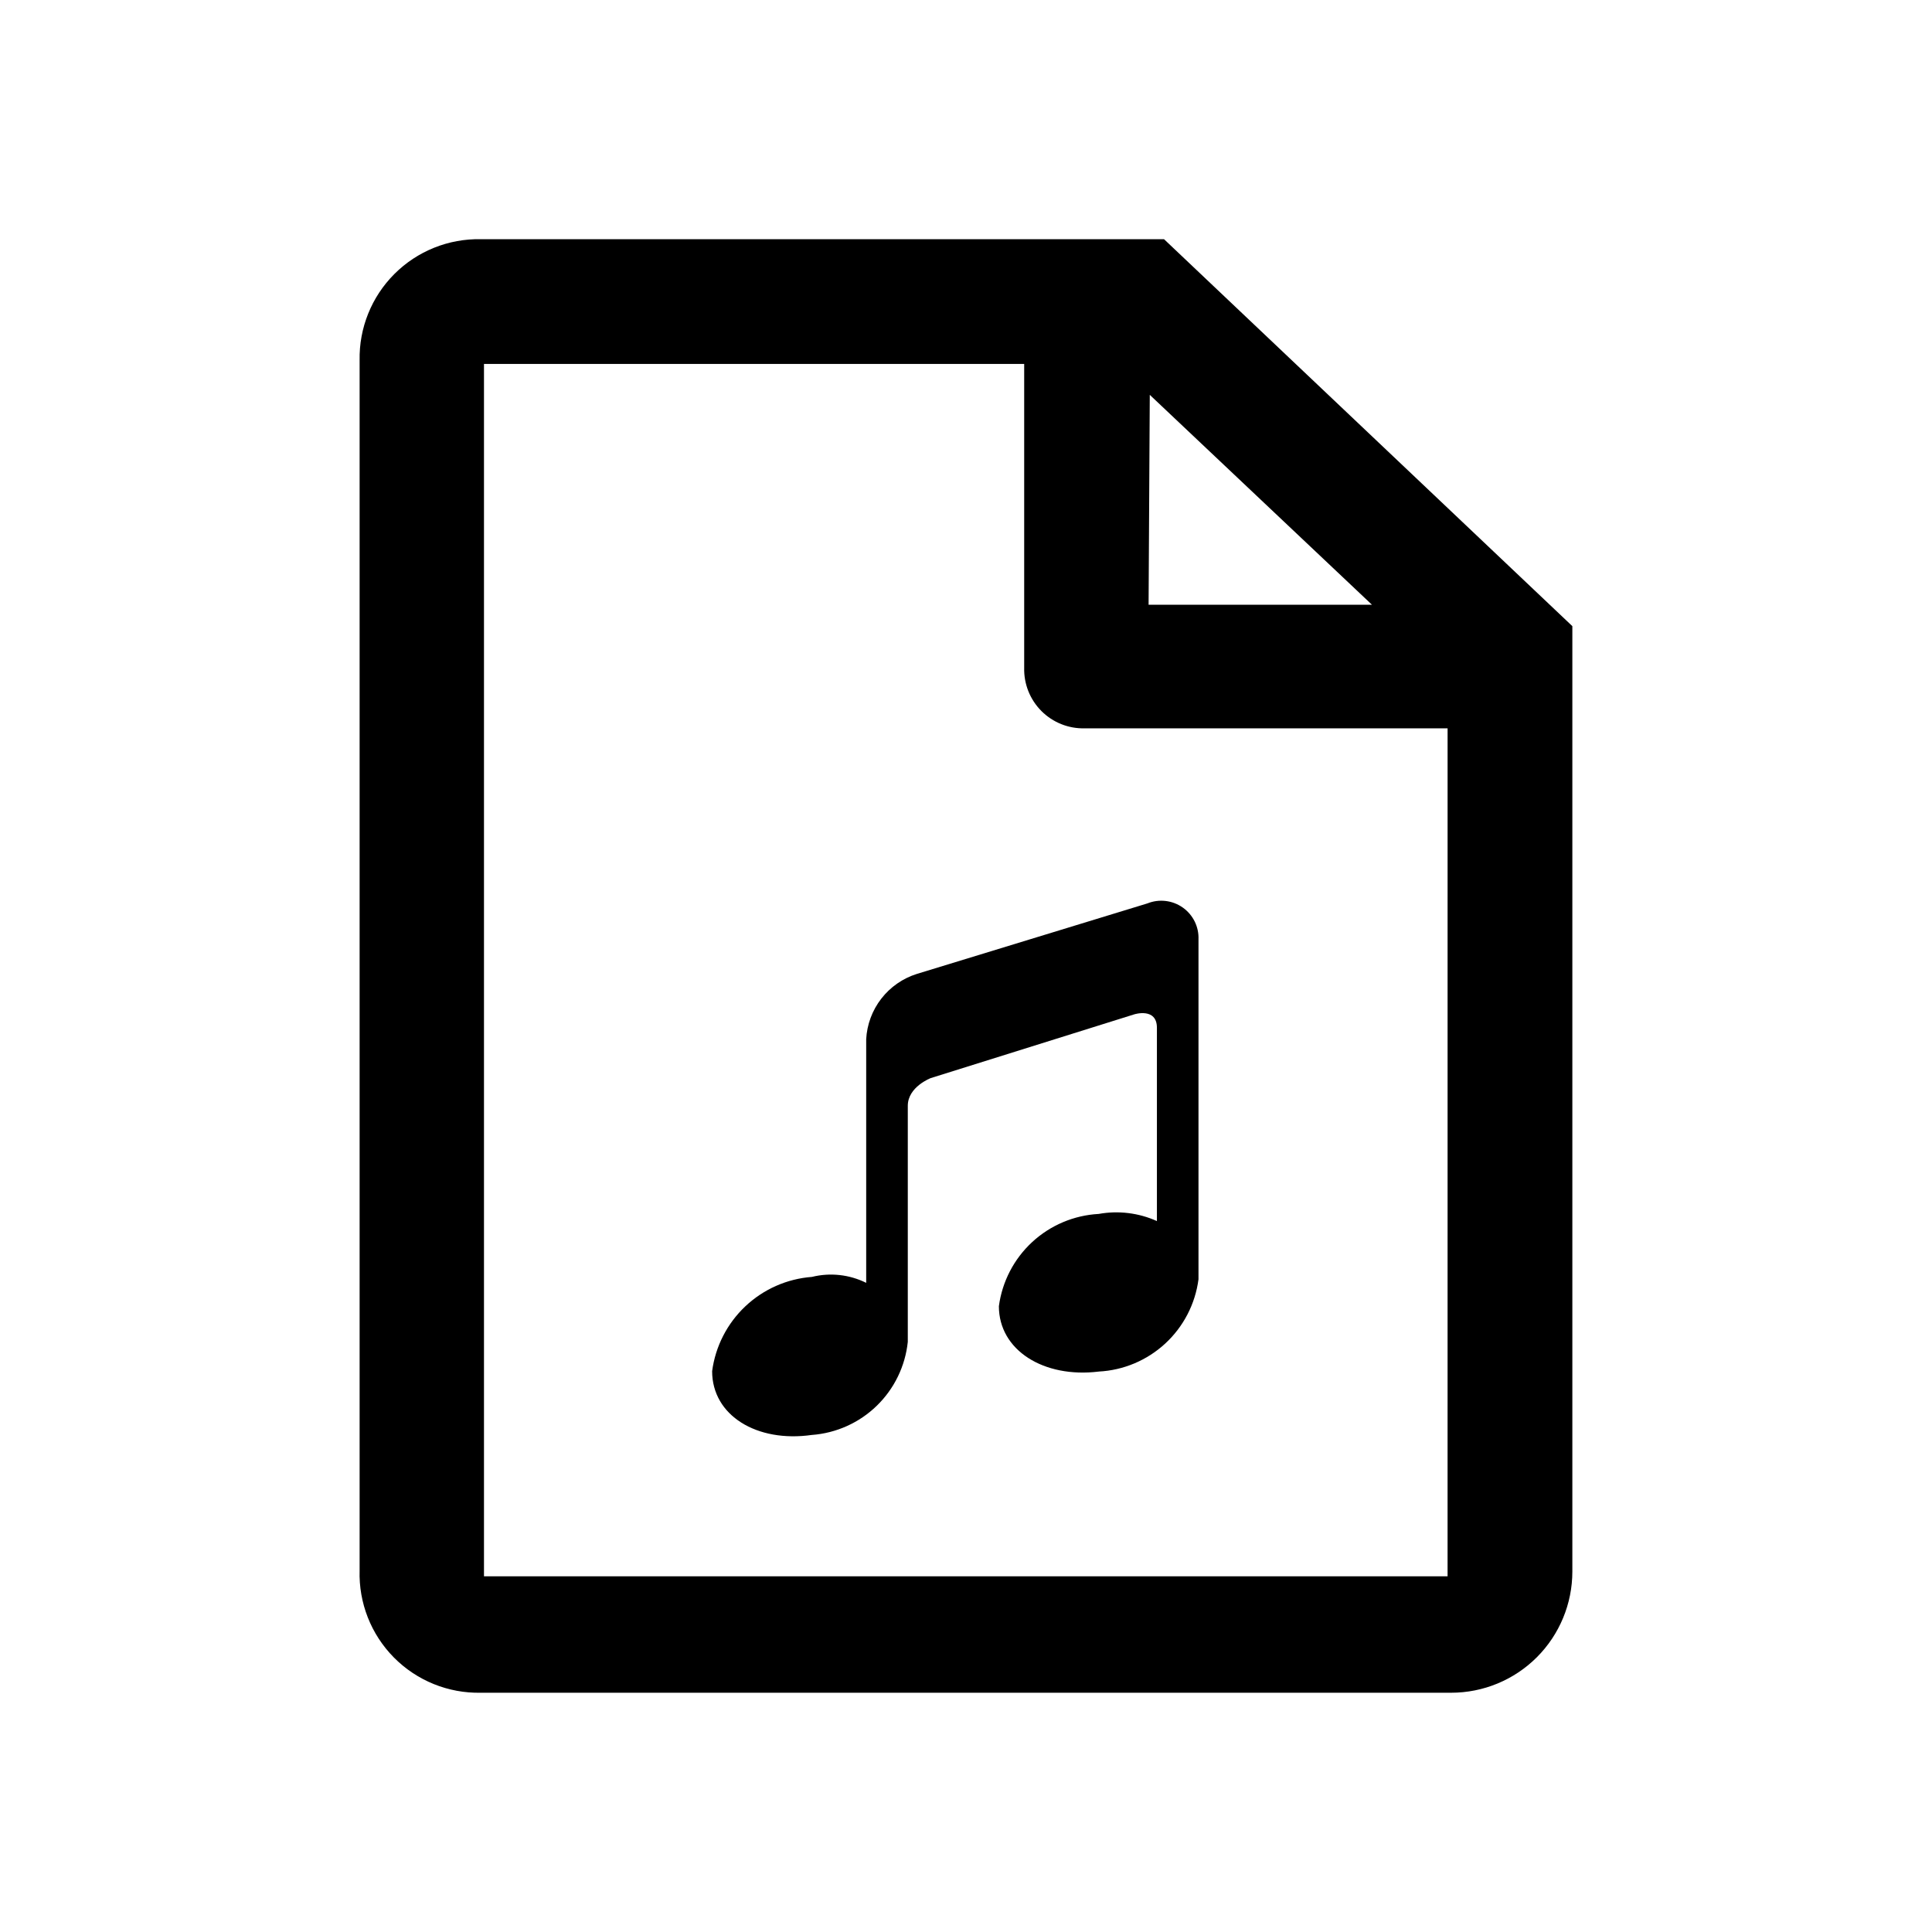
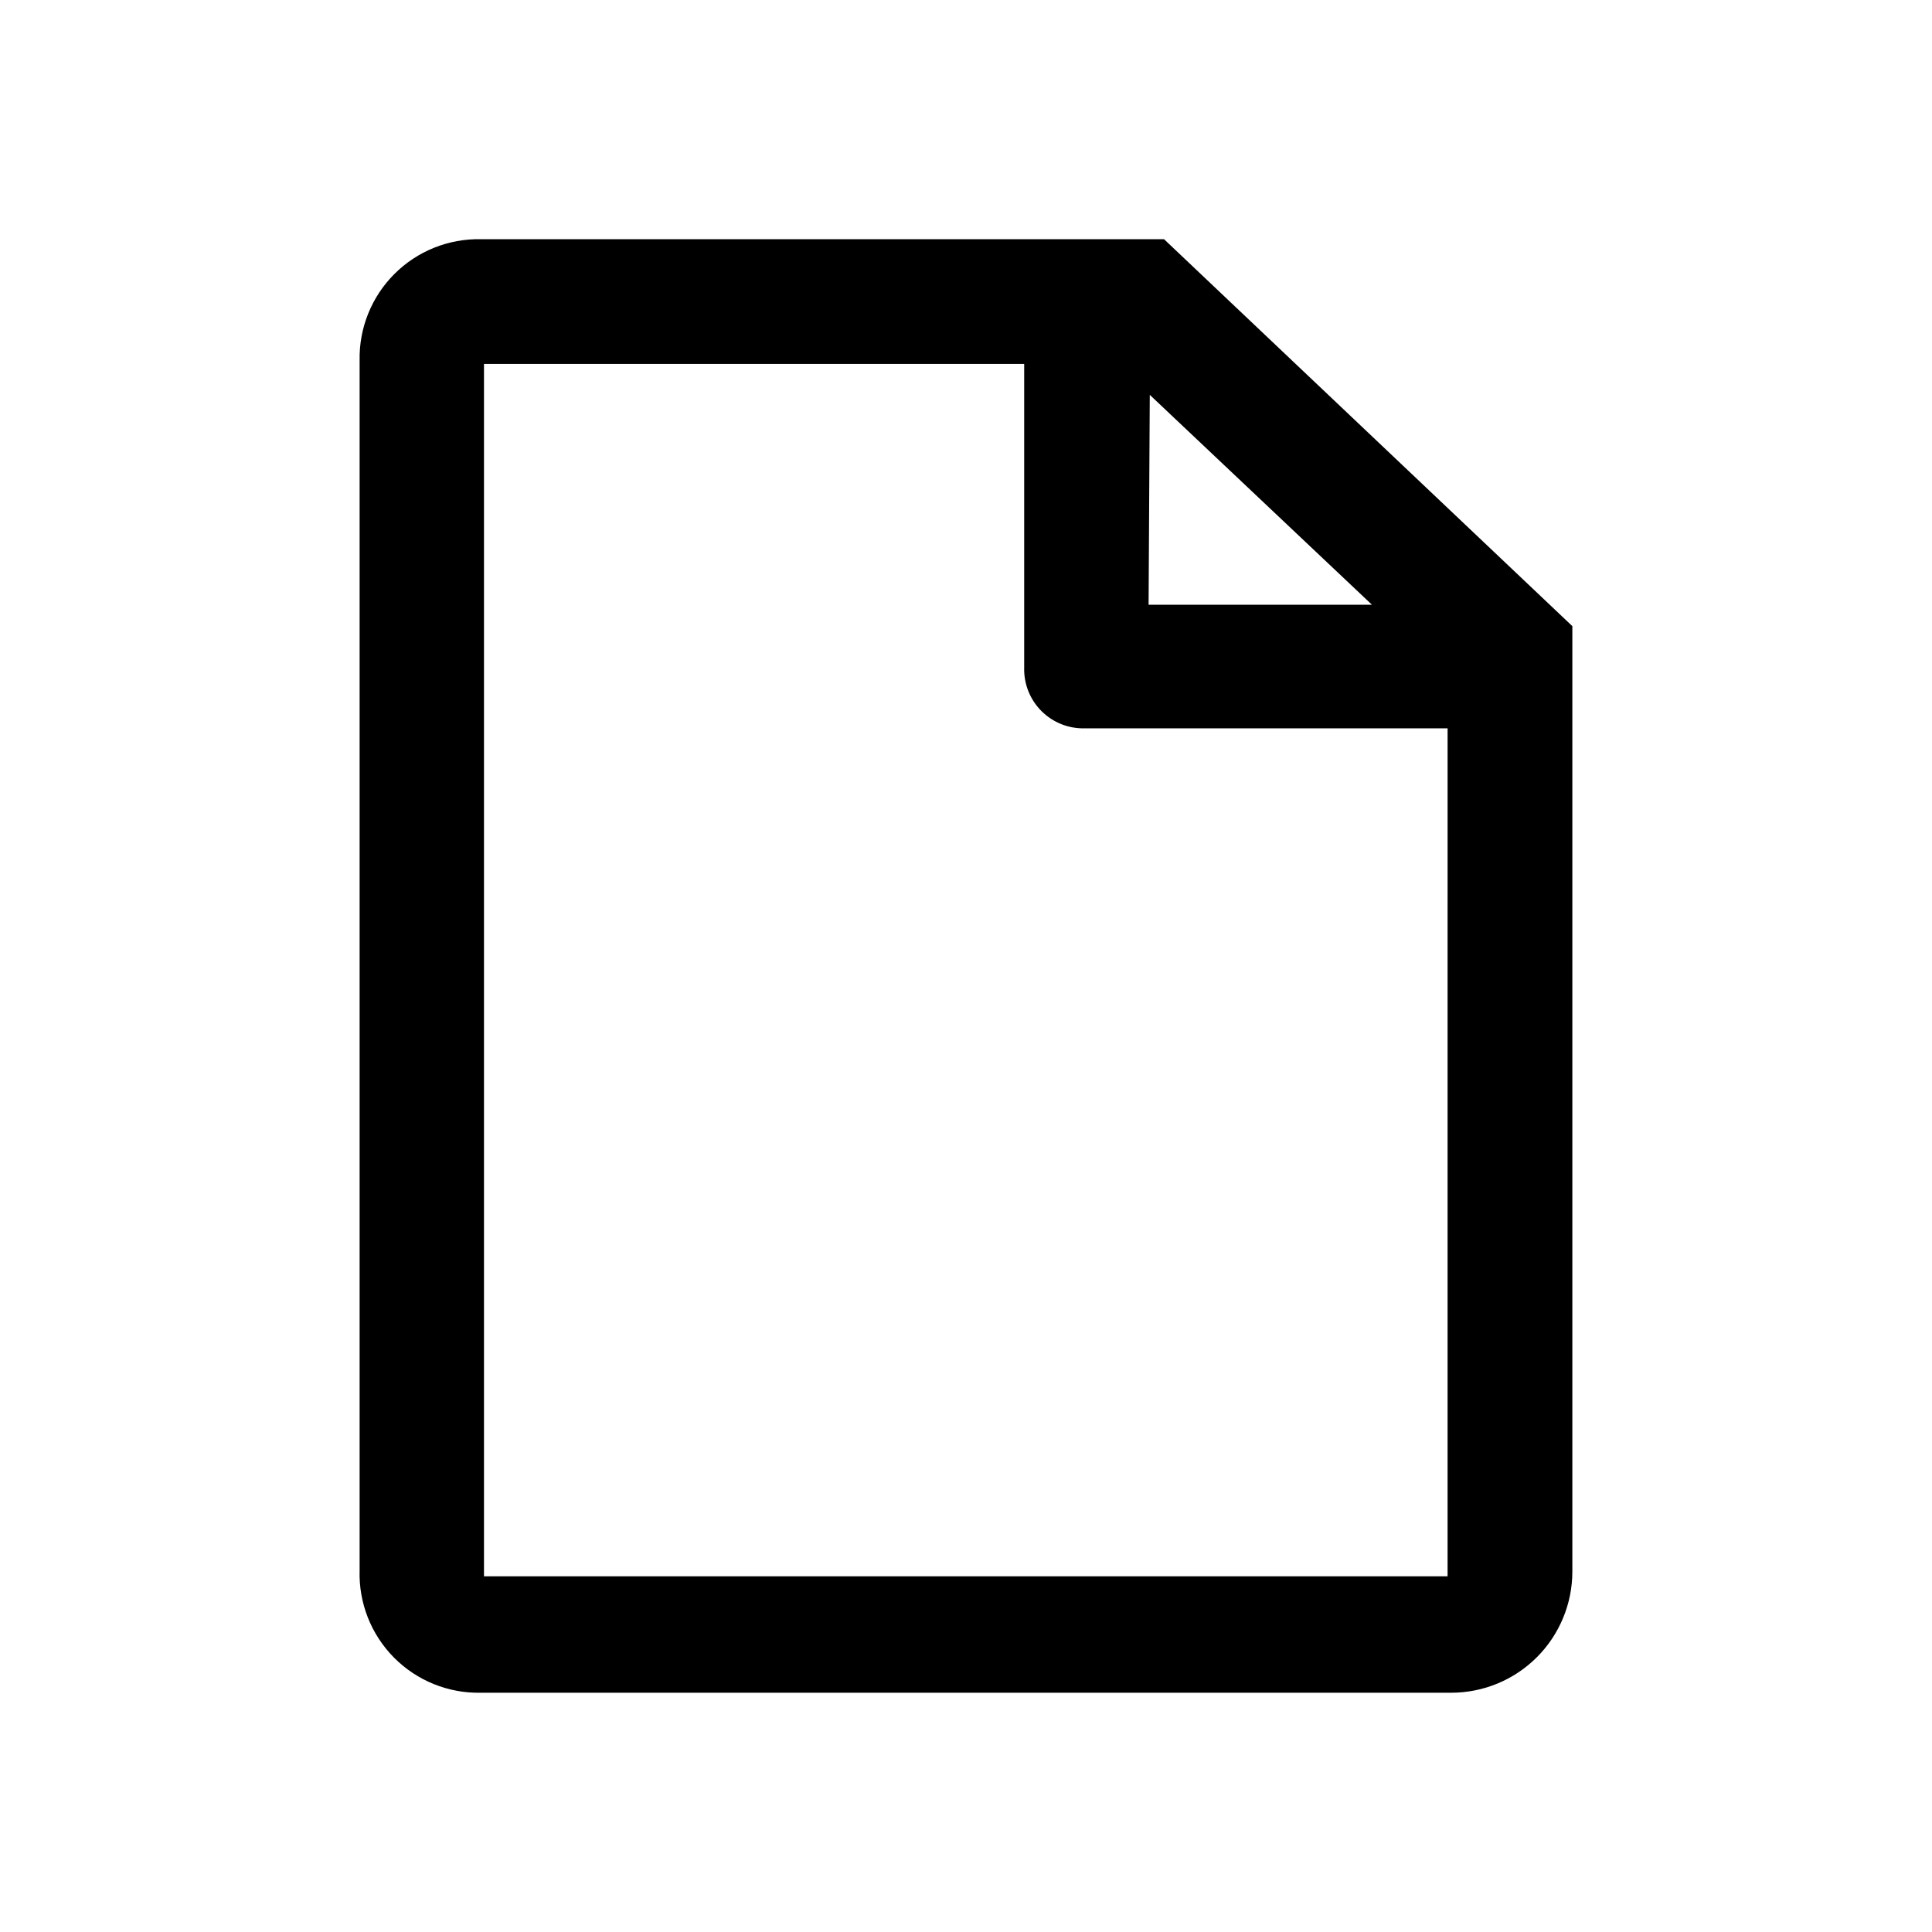
<svg xmlns="http://www.w3.org/2000/svg" fill="#000000" width="800px" height="800px" version="1.1" viewBox="144 144 512 512">
  <g>
    <path d="m452.48 207.39h-181.06c-8.57-0.172-16.84 3.156-22.902 9.219-6.059 6.059-9.387 14.332-9.215 22.902v320.65c-0.262 8.625 3.027 16.977 9.098 23.109 6.074 6.129 14.395 9.5 23.02 9.324h257.15c8.52 0 16.688-3.383 22.711-9.406 6.023-6.023 9.406-14.195 9.406-22.711v-250.54zm-3.777 41.25 58.883 55.629h-59.199zm79.246 313.1h-255.69v-321.29h143.16v80.508c-0.113 4.293 1.539 8.445 4.578 11.484 3.035 3.035 7.188 4.691 11.484 4.574h96.145l-0.004 224.72z" />
-     <path d="m373.55 419.42v64.547c-4.453-2.211-9.551-2.769-14.379-1.574-6.606 0.5-12.84 3.25-17.656 7.801-4.816 4.547-7.922 10.613-8.793 17.18 0 11.754 11.859 18.996 26.449 16.898v0.004c6.453-0.484 12.535-3.219 17.176-7.727 4.644-4.508 7.555-10.504 8.227-16.941v-62.555c0-5.039 6.086-7.348 6.086-7.348l53.949-16.898s5.984-1.891 5.984 3.57v51.219c-4.836-2.176-10.215-2.832-15.43-1.891-6.566 0.359-12.805 2.996-17.633 7.461-4.828 4.465-7.945 10.477-8.816 16.996 0 11.652 11.859 19.102 26.449 17.32v-0.004c6.574-0.336 12.82-2.969 17.652-7.438s7.945-10.488 8.797-17.016v-90.059c0.137-3.344-1.434-6.527-4.172-8.457-2.734-1.93-6.262-2.344-9.367-1.094l-61.086 18.684c-3.738 1.172-7.031 3.461-9.43 6.555-2.402 3.094-3.801 6.852-4.008 10.766z" />
  </g>
</svg>